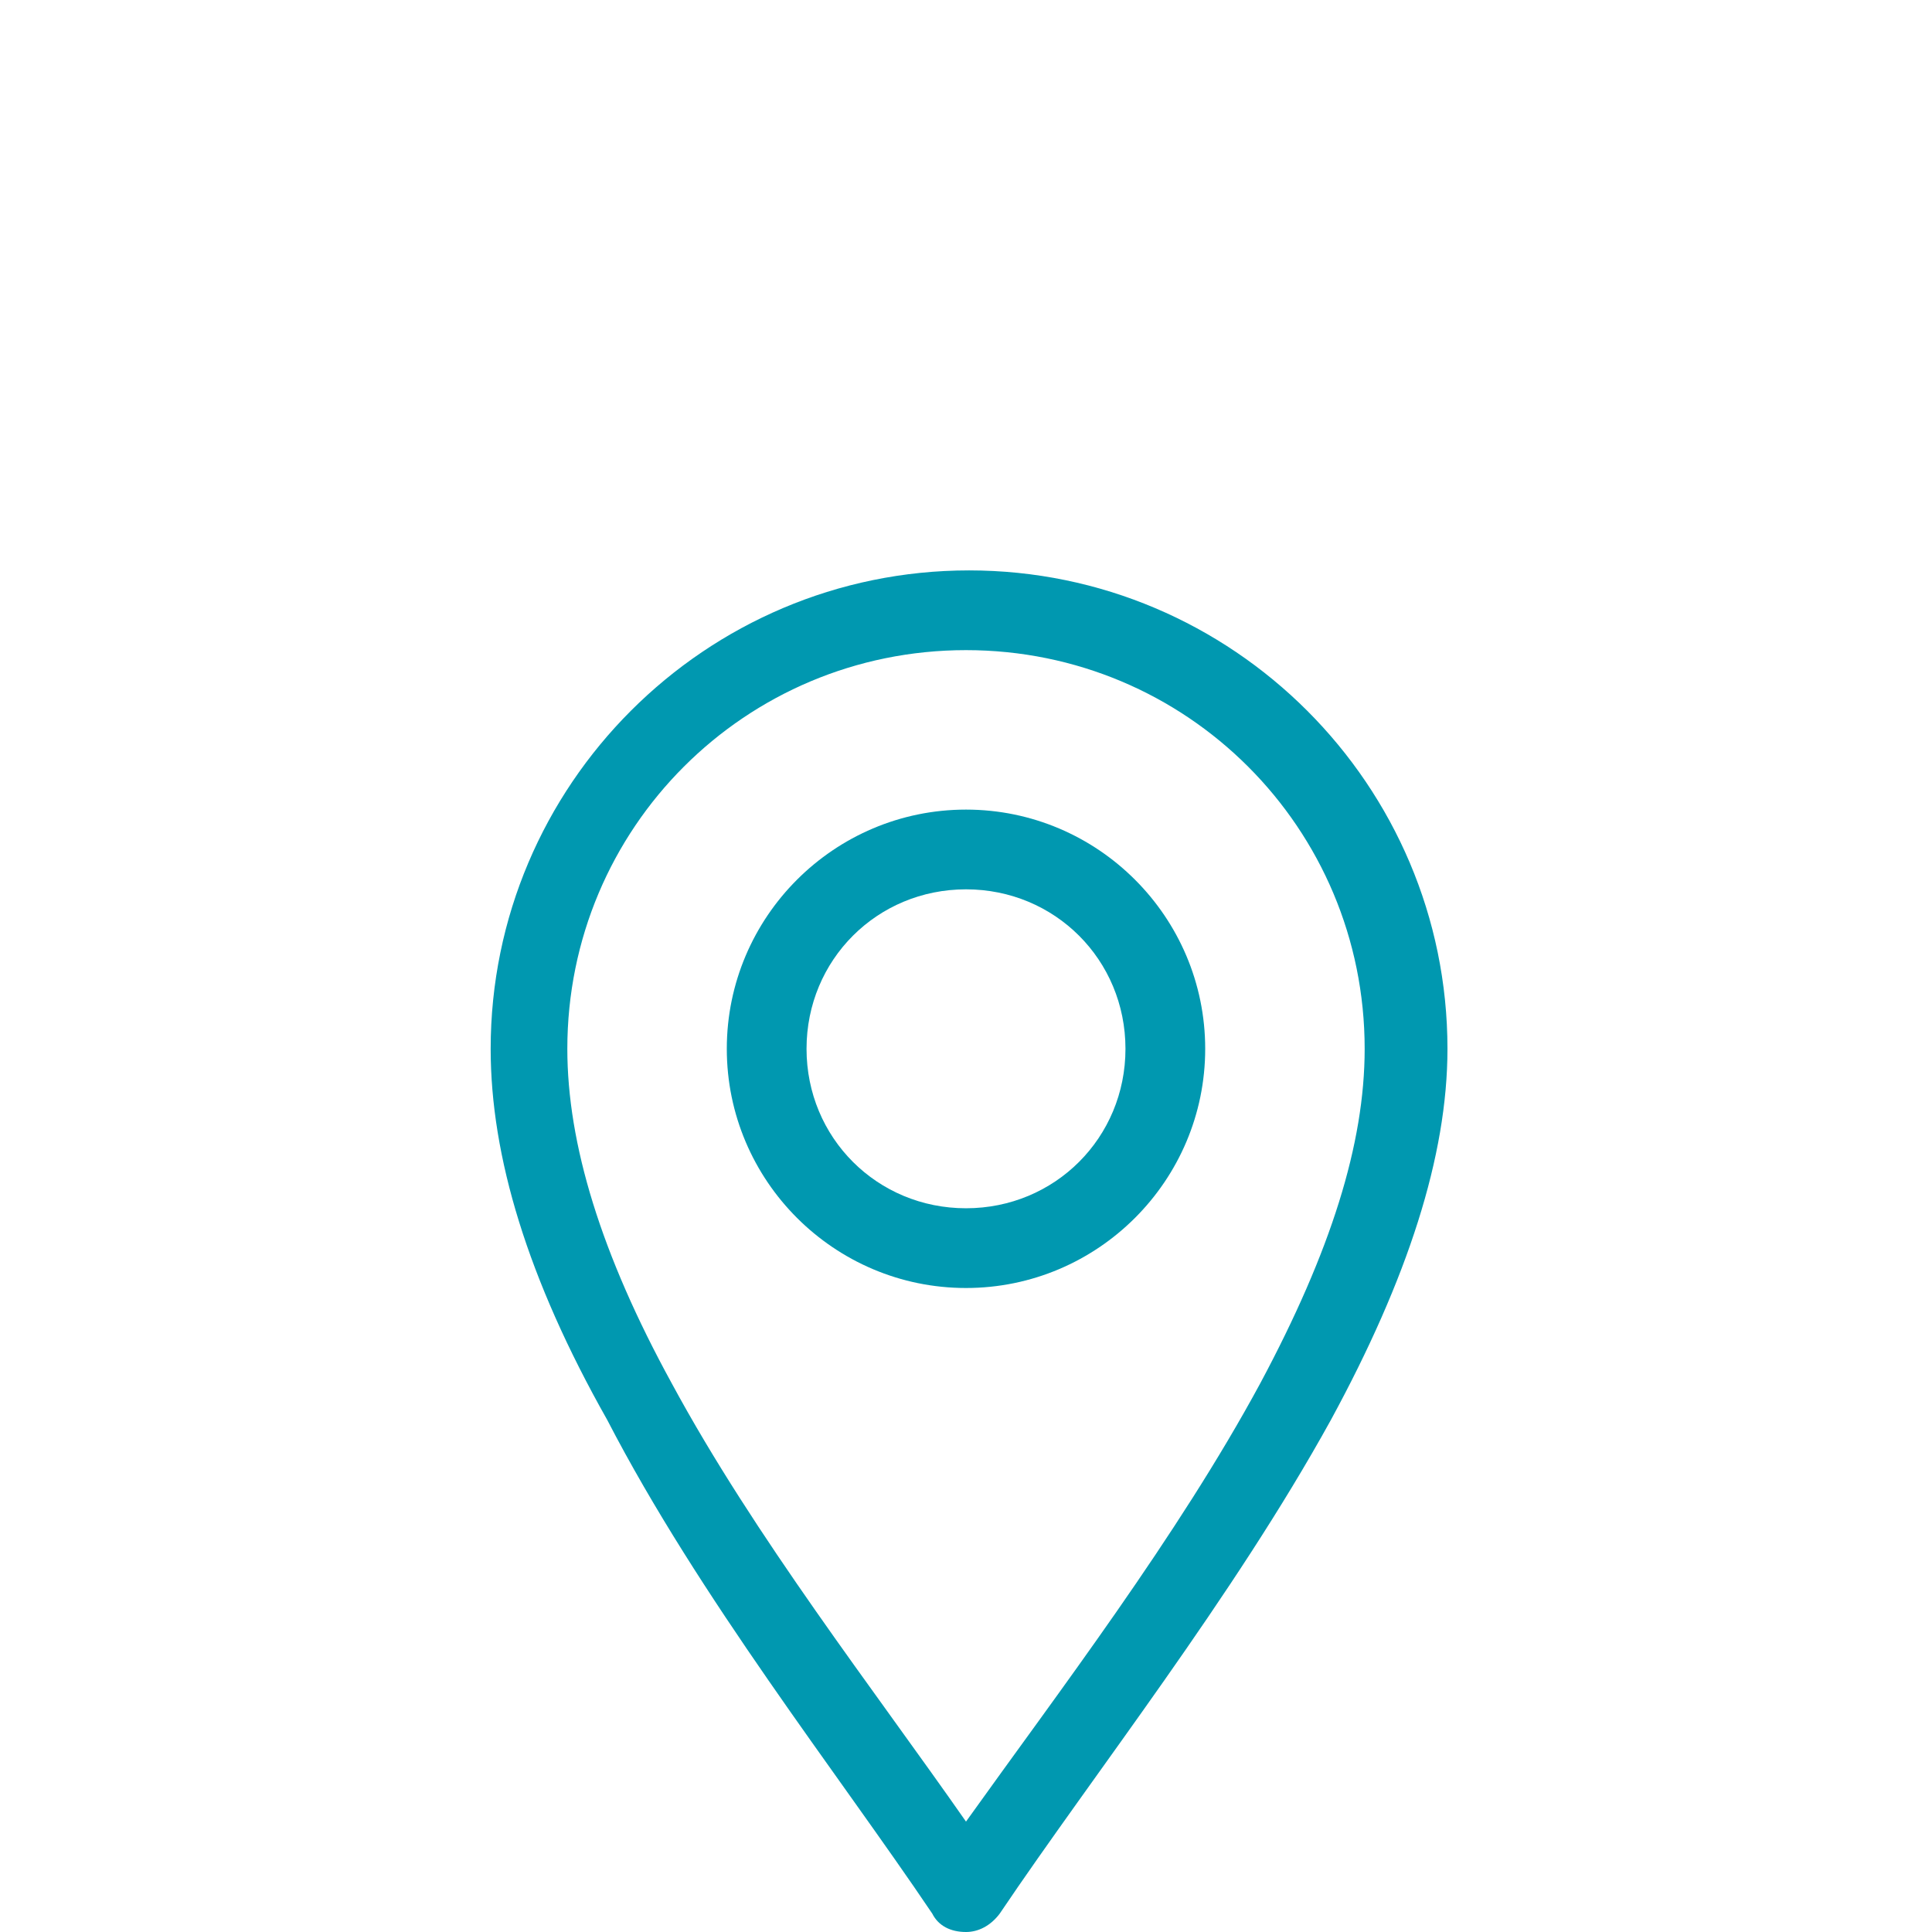
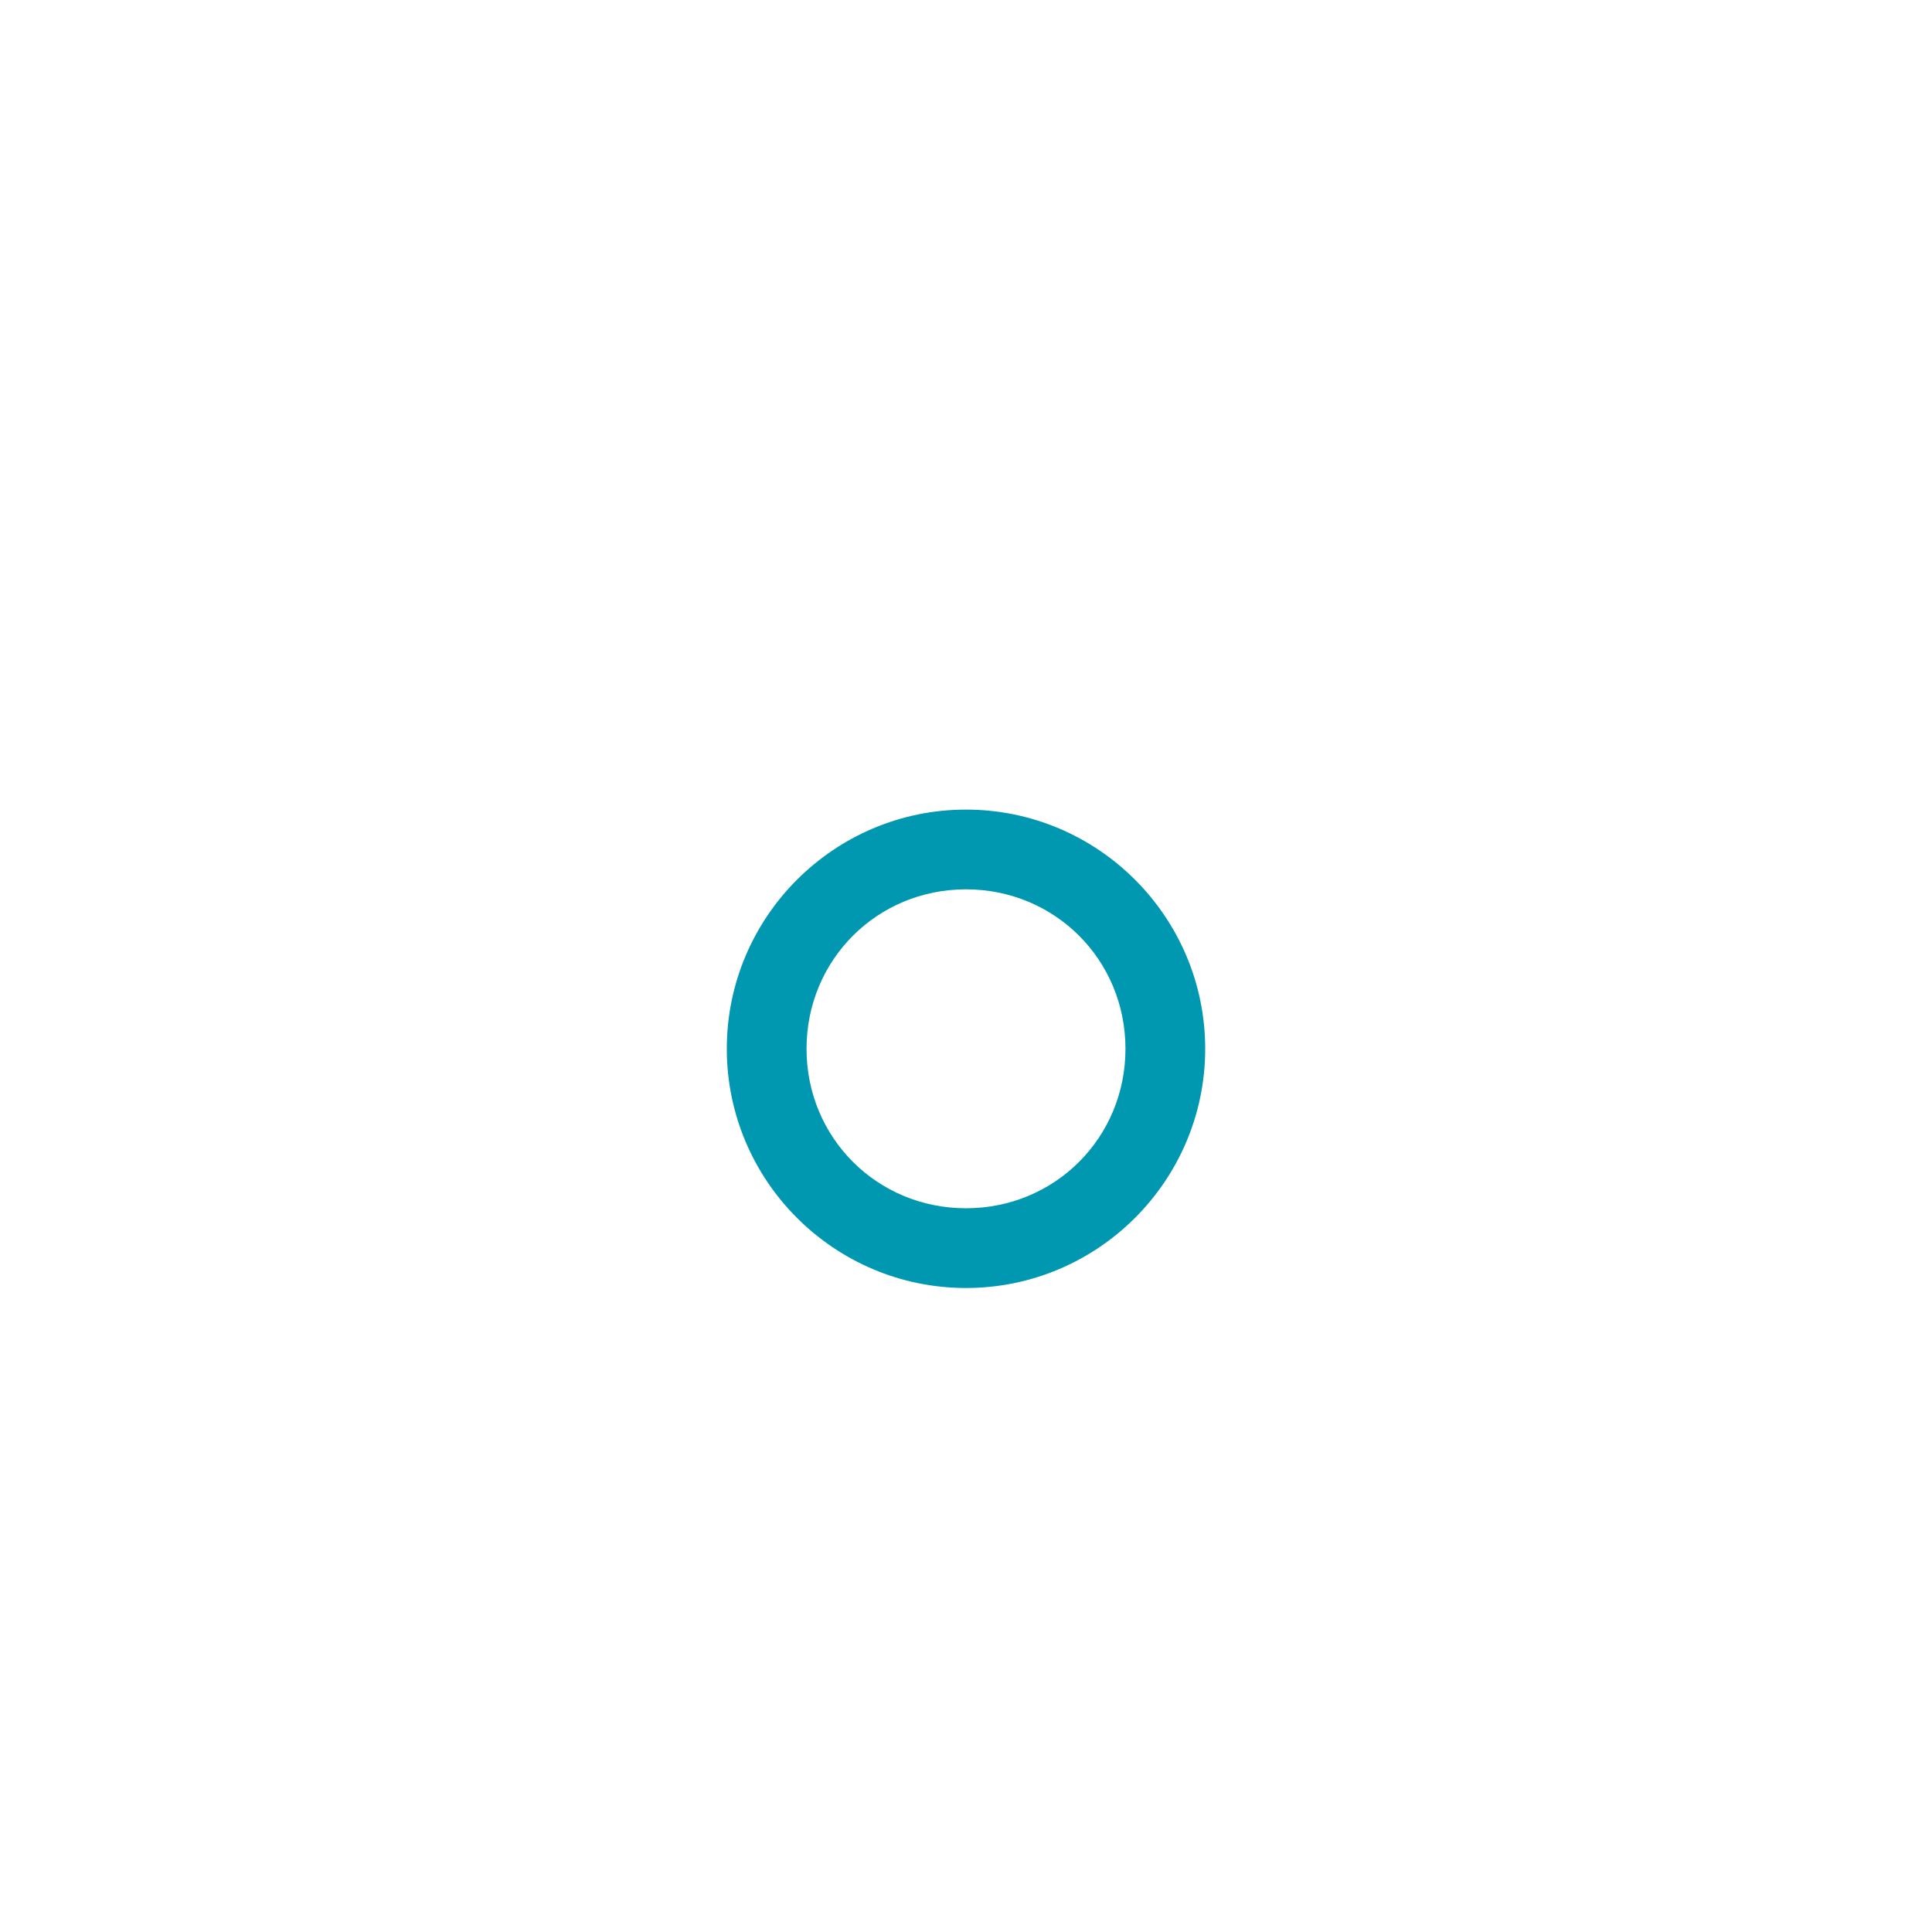
<svg xmlns="http://www.w3.org/2000/svg" version="1.1" x="0px" y="0px" viewBox="0 0 63 63" style="enable-background:new 0 0 63 63;" xml:space="preserve">
  <style type="text/css">
	.st0{display:none;}
	.st1{display:inline;fill:#009AB2;}
	.st2{fill:#FFFFFF;}
	.st3{fill:#3D2645;}
	.st4{fill:#0098B0;}
	.st5{fill:#412547;}
	.st6{fill:#009AB2;}
</style>
  <g id="BG" class="st0">
    <path class="st1" d="M31.5,62.2L31.5,62.2c-17,0-30.7-13.8-30.7-30.7v0c0-17,13.8-30.7,30.7-30.7h0c17,0,30.7,13.8,30.7,30.7v0   C62.2,48.5,48.5,62.2,31.5,62.2z" />
  </g>
  <g id="ELEMENTS_00000010294934193675868900000004873407955746785958_">
    <g>
-       <path class="st4" d="M30.4,62.4c0.2,0.4,0.6,0.6,1.1,0.6c0.4,0,0.8-0.2,1.1-0.6c3.1-4.6,7.6-10.3,10.8-16.1    c2.5-4.6,3.8-8.6,3.8-12.1c0-8.6-7-15.6-15.6-15.6s-15.6,7-15.6,15.6c0,3.5,1.2,7.5,3.8,12.1C22.8,52.1,27.3,57.8,30.4,62.4z     M31.5,21.2c7.2,0,13,5.8,13,13c0,3.1-1.1,6.6-3.4,10.9c-2.7,5-6.6,10.1-9.6,14.3c-3-4.3-6.9-9.3-9.6-14.3    c-2.3-4.2-3.4-7.8-3.4-10.9C18.5,27,24.3,21.2,31.5,21.2L31.5,21.2z" />
      <path class="st4" d="M31.5,42c4.3,0,7.8-3.5,7.8-7.8s-3.5-7.8-7.8-7.8s-7.8,3.5-7.8,7.8S27.2,42,31.5,42z M31.5,29    c2.9,0,5.2,2.3,5.2,5.2s-2.3,5.2-5.2,5.2s-5.2-2.3-5.2-5.2S28.6,29,31.5,29z" />
    </g>
  </g>
</svg>